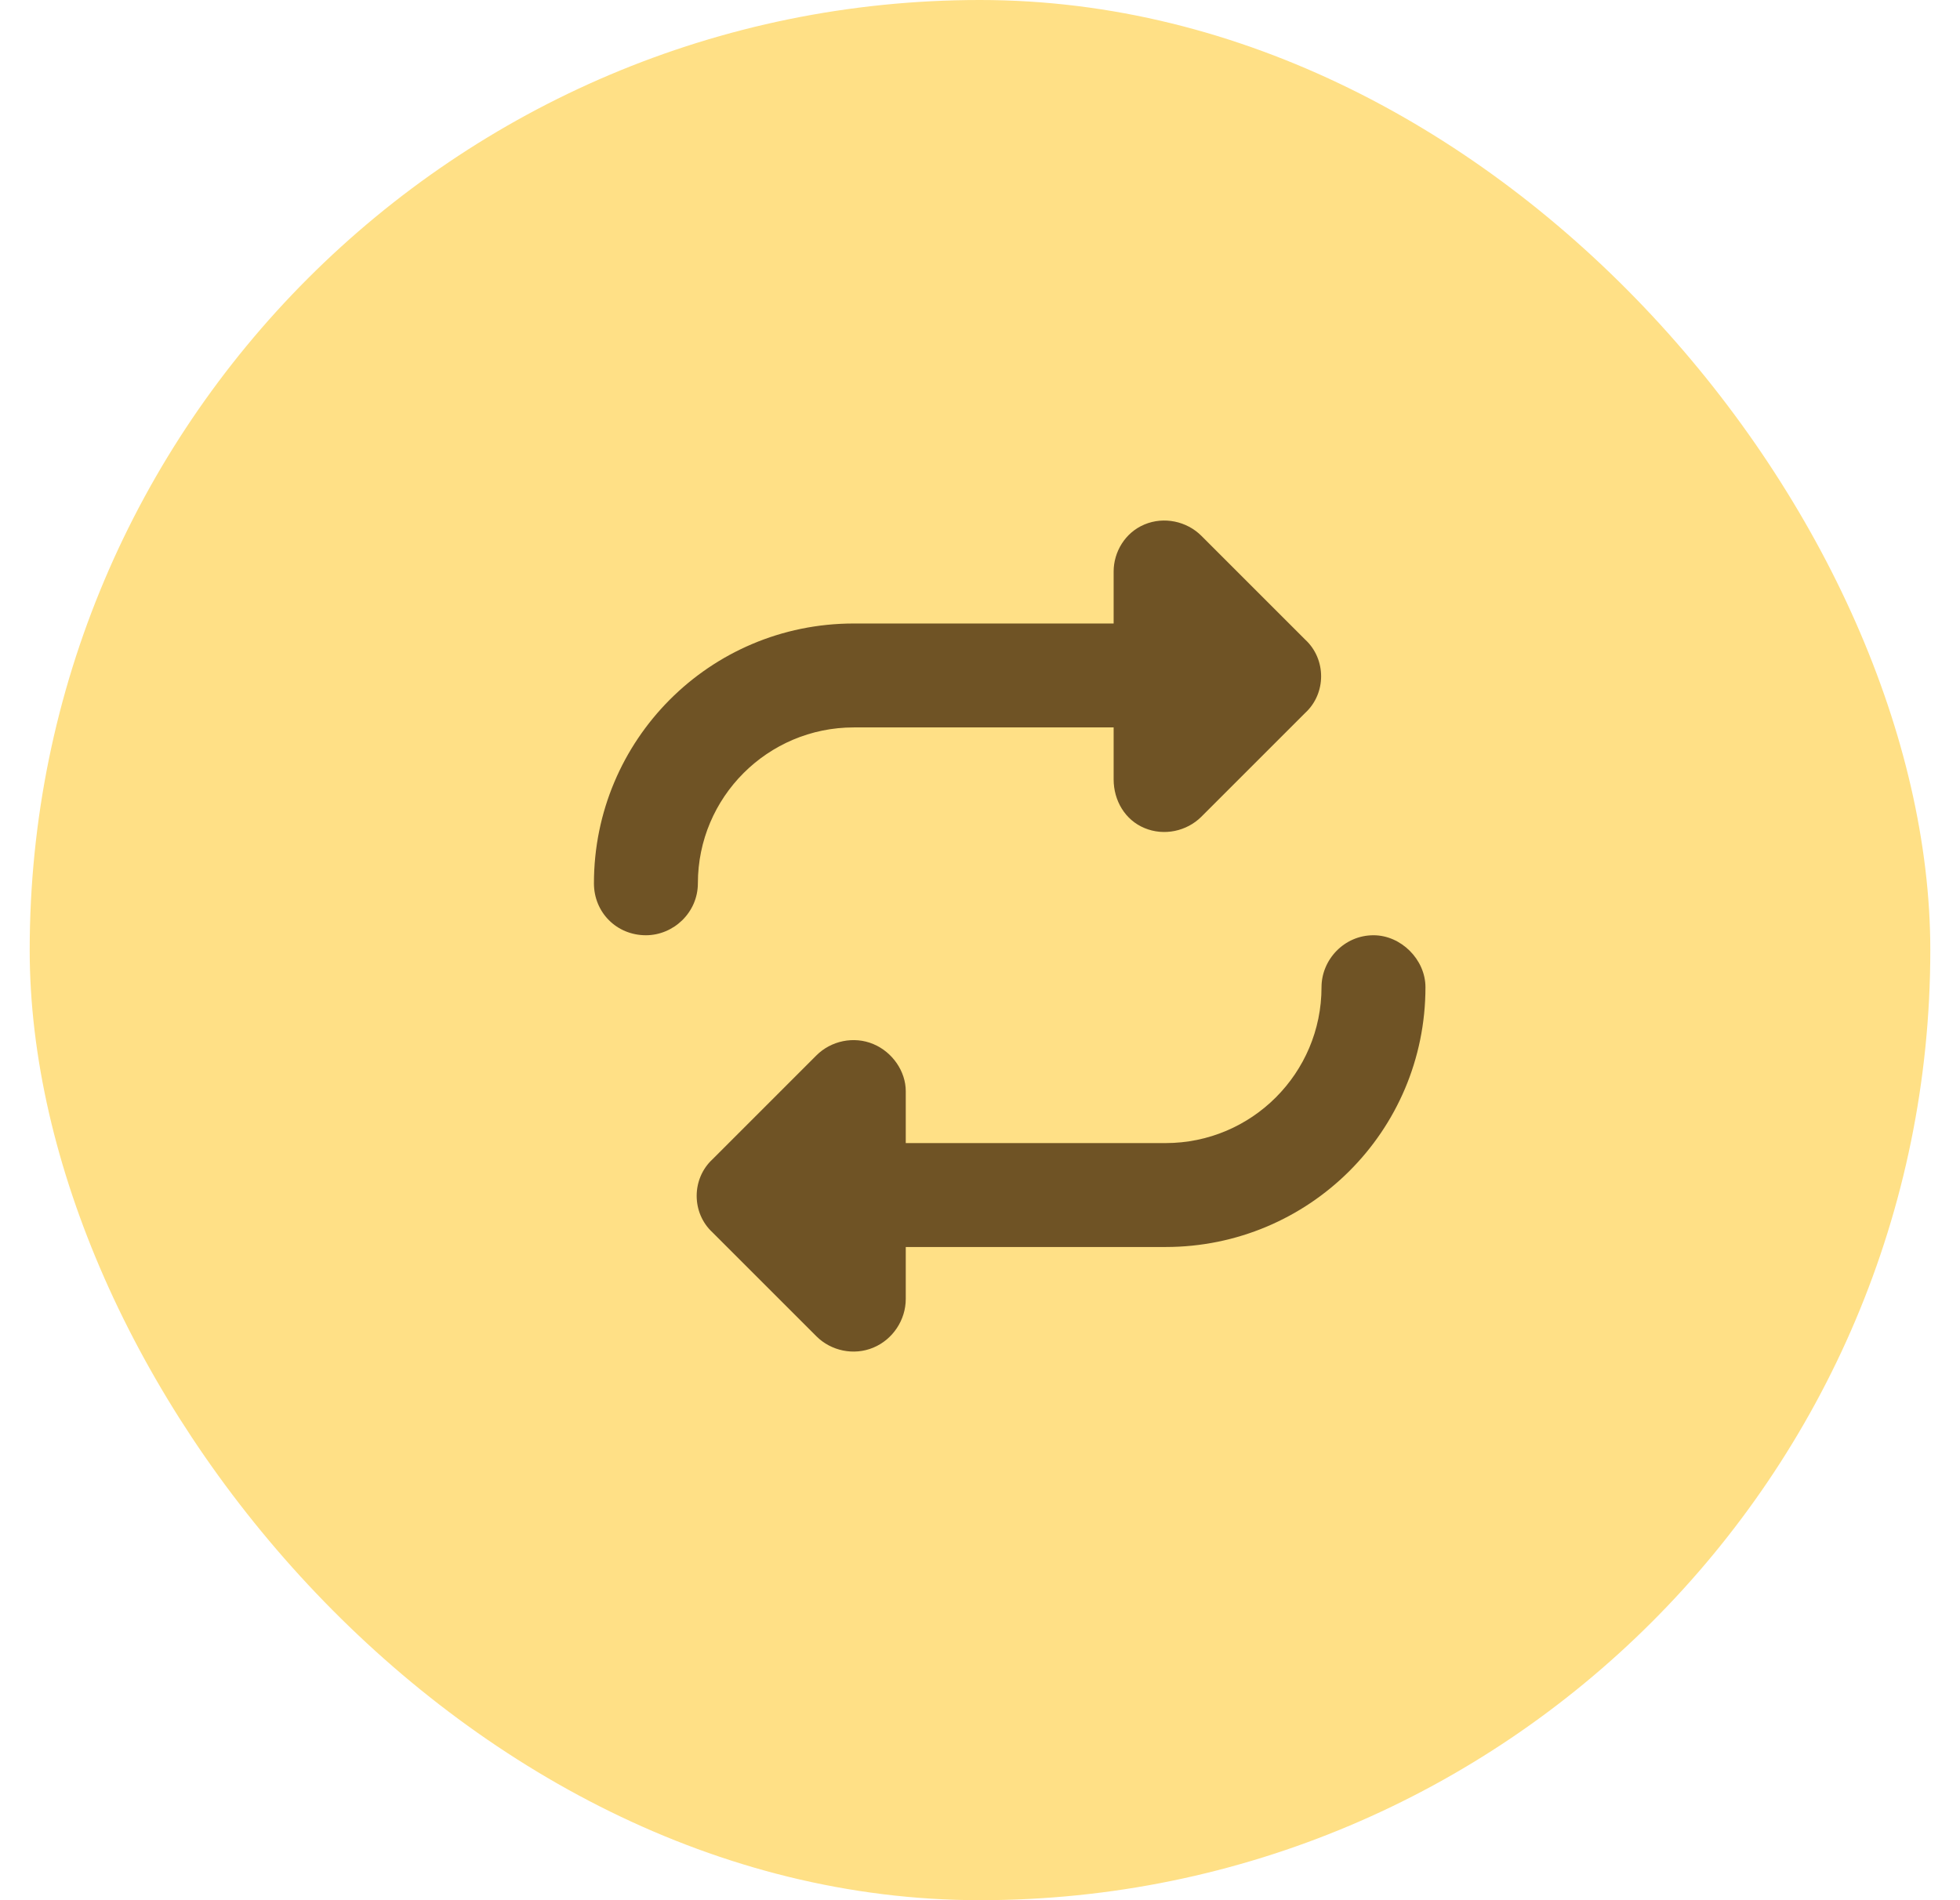
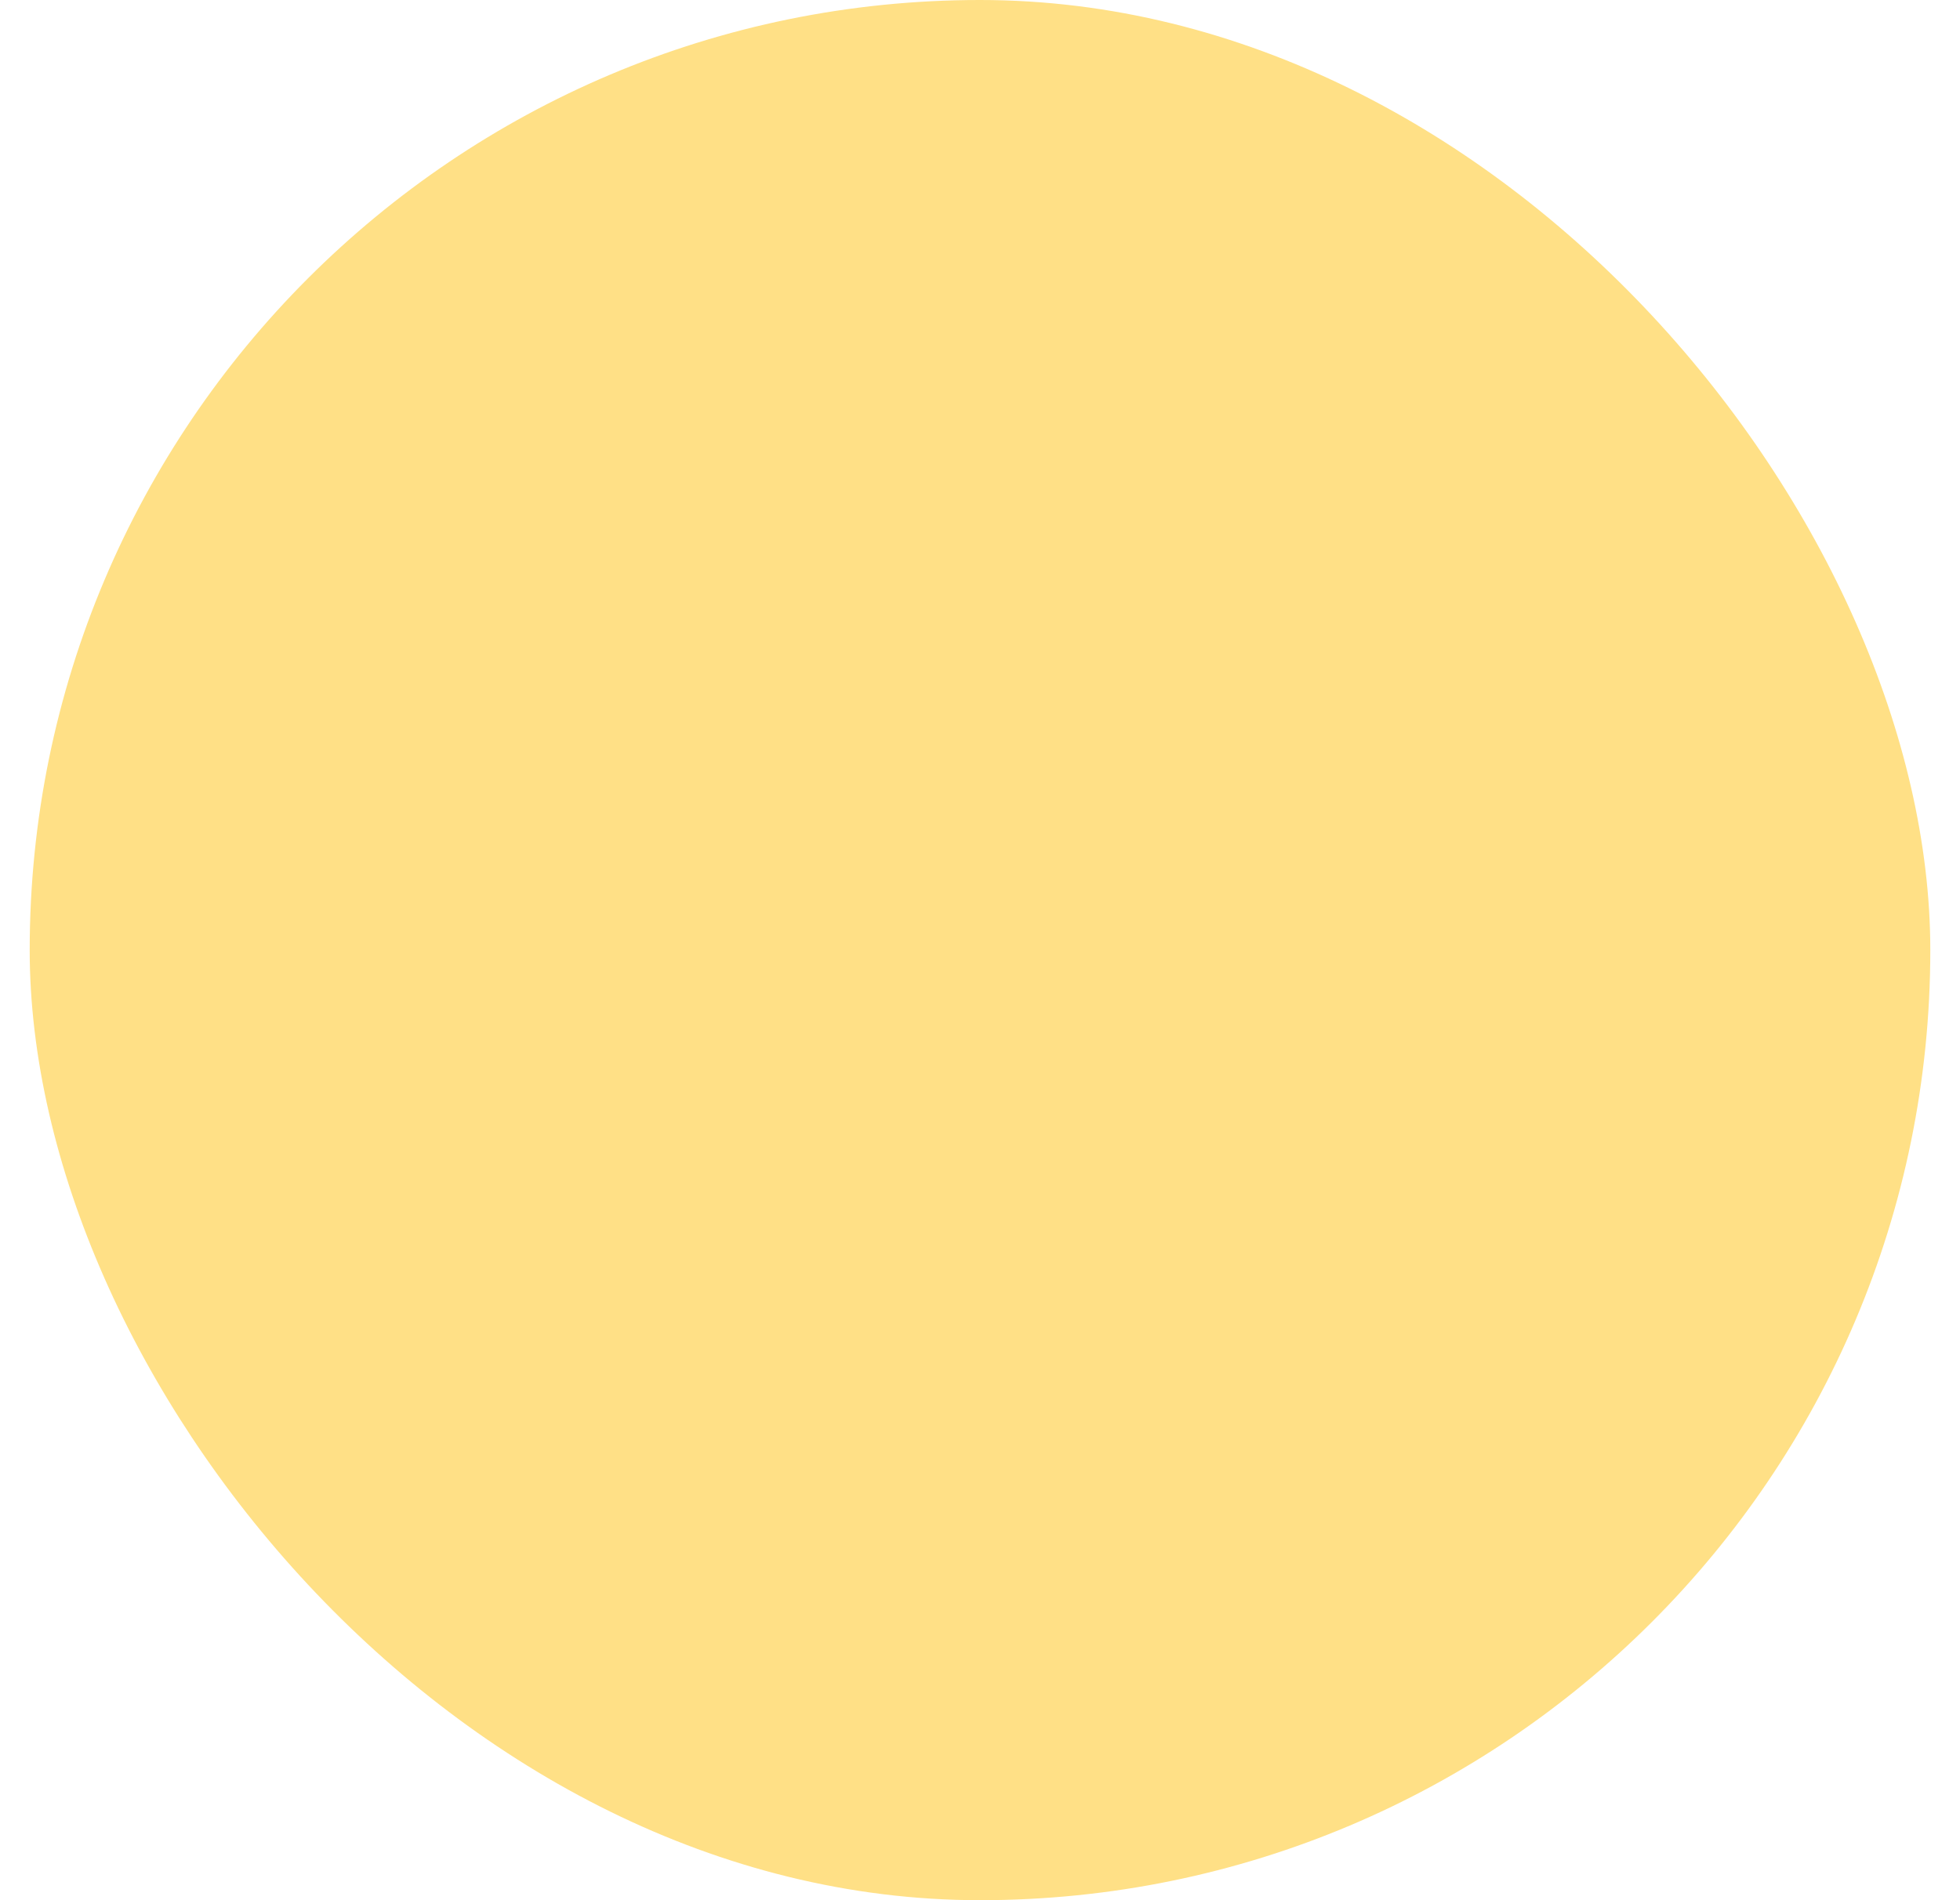
<svg xmlns="http://www.w3.org/2000/svg" width="33" height="32" viewBox="0 0 33 32" fill="none">
  <rect x="0.5" width="32" height="32" rx="16" fill="#FFE086" />
-   <path d="M10 14.875C10 12.469 11.941 10.5 14.375 10.5H18.75V9.625C18.75 9.297 18.941 8.969 19.27 8.832C19.598 8.695 19.98 8.777 20.227 9.023L21.977 10.773C22.332 11.102 22.332 11.676 21.977 12.004L20.227 13.754C19.98 14 19.598 14.082 19.27 13.945C18.941 13.809 18.75 13.48 18.75 13.125V12.25H14.375C12.926 12.25 11.75 13.426 11.75 14.875C11.75 15.367 11.34 15.75 10.875 15.75C10.383 15.75 10 15.367 10 14.875ZM24 16.625C24 19.059 22.031 21 19.625 21H15.25V21.875C15.25 22.23 15.031 22.559 14.703 22.695C14.375 22.832 13.992 22.75 13.746 22.504L11.996 20.754C11.641 20.426 11.641 19.852 11.996 19.523L13.746 17.773C13.992 17.527 14.375 17.445 14.703 17.582C15.031 17.719 15.25 18.047 15.25 18.375V19.25H19.625C21.074 19.25 22.25 18.074 22.25 16.625C22.25 16.16 22.633 15.75 23.125 15.75C23.59 15.75 24 16.16 24 16.625Z" fill="#6F5325" />
</svg>